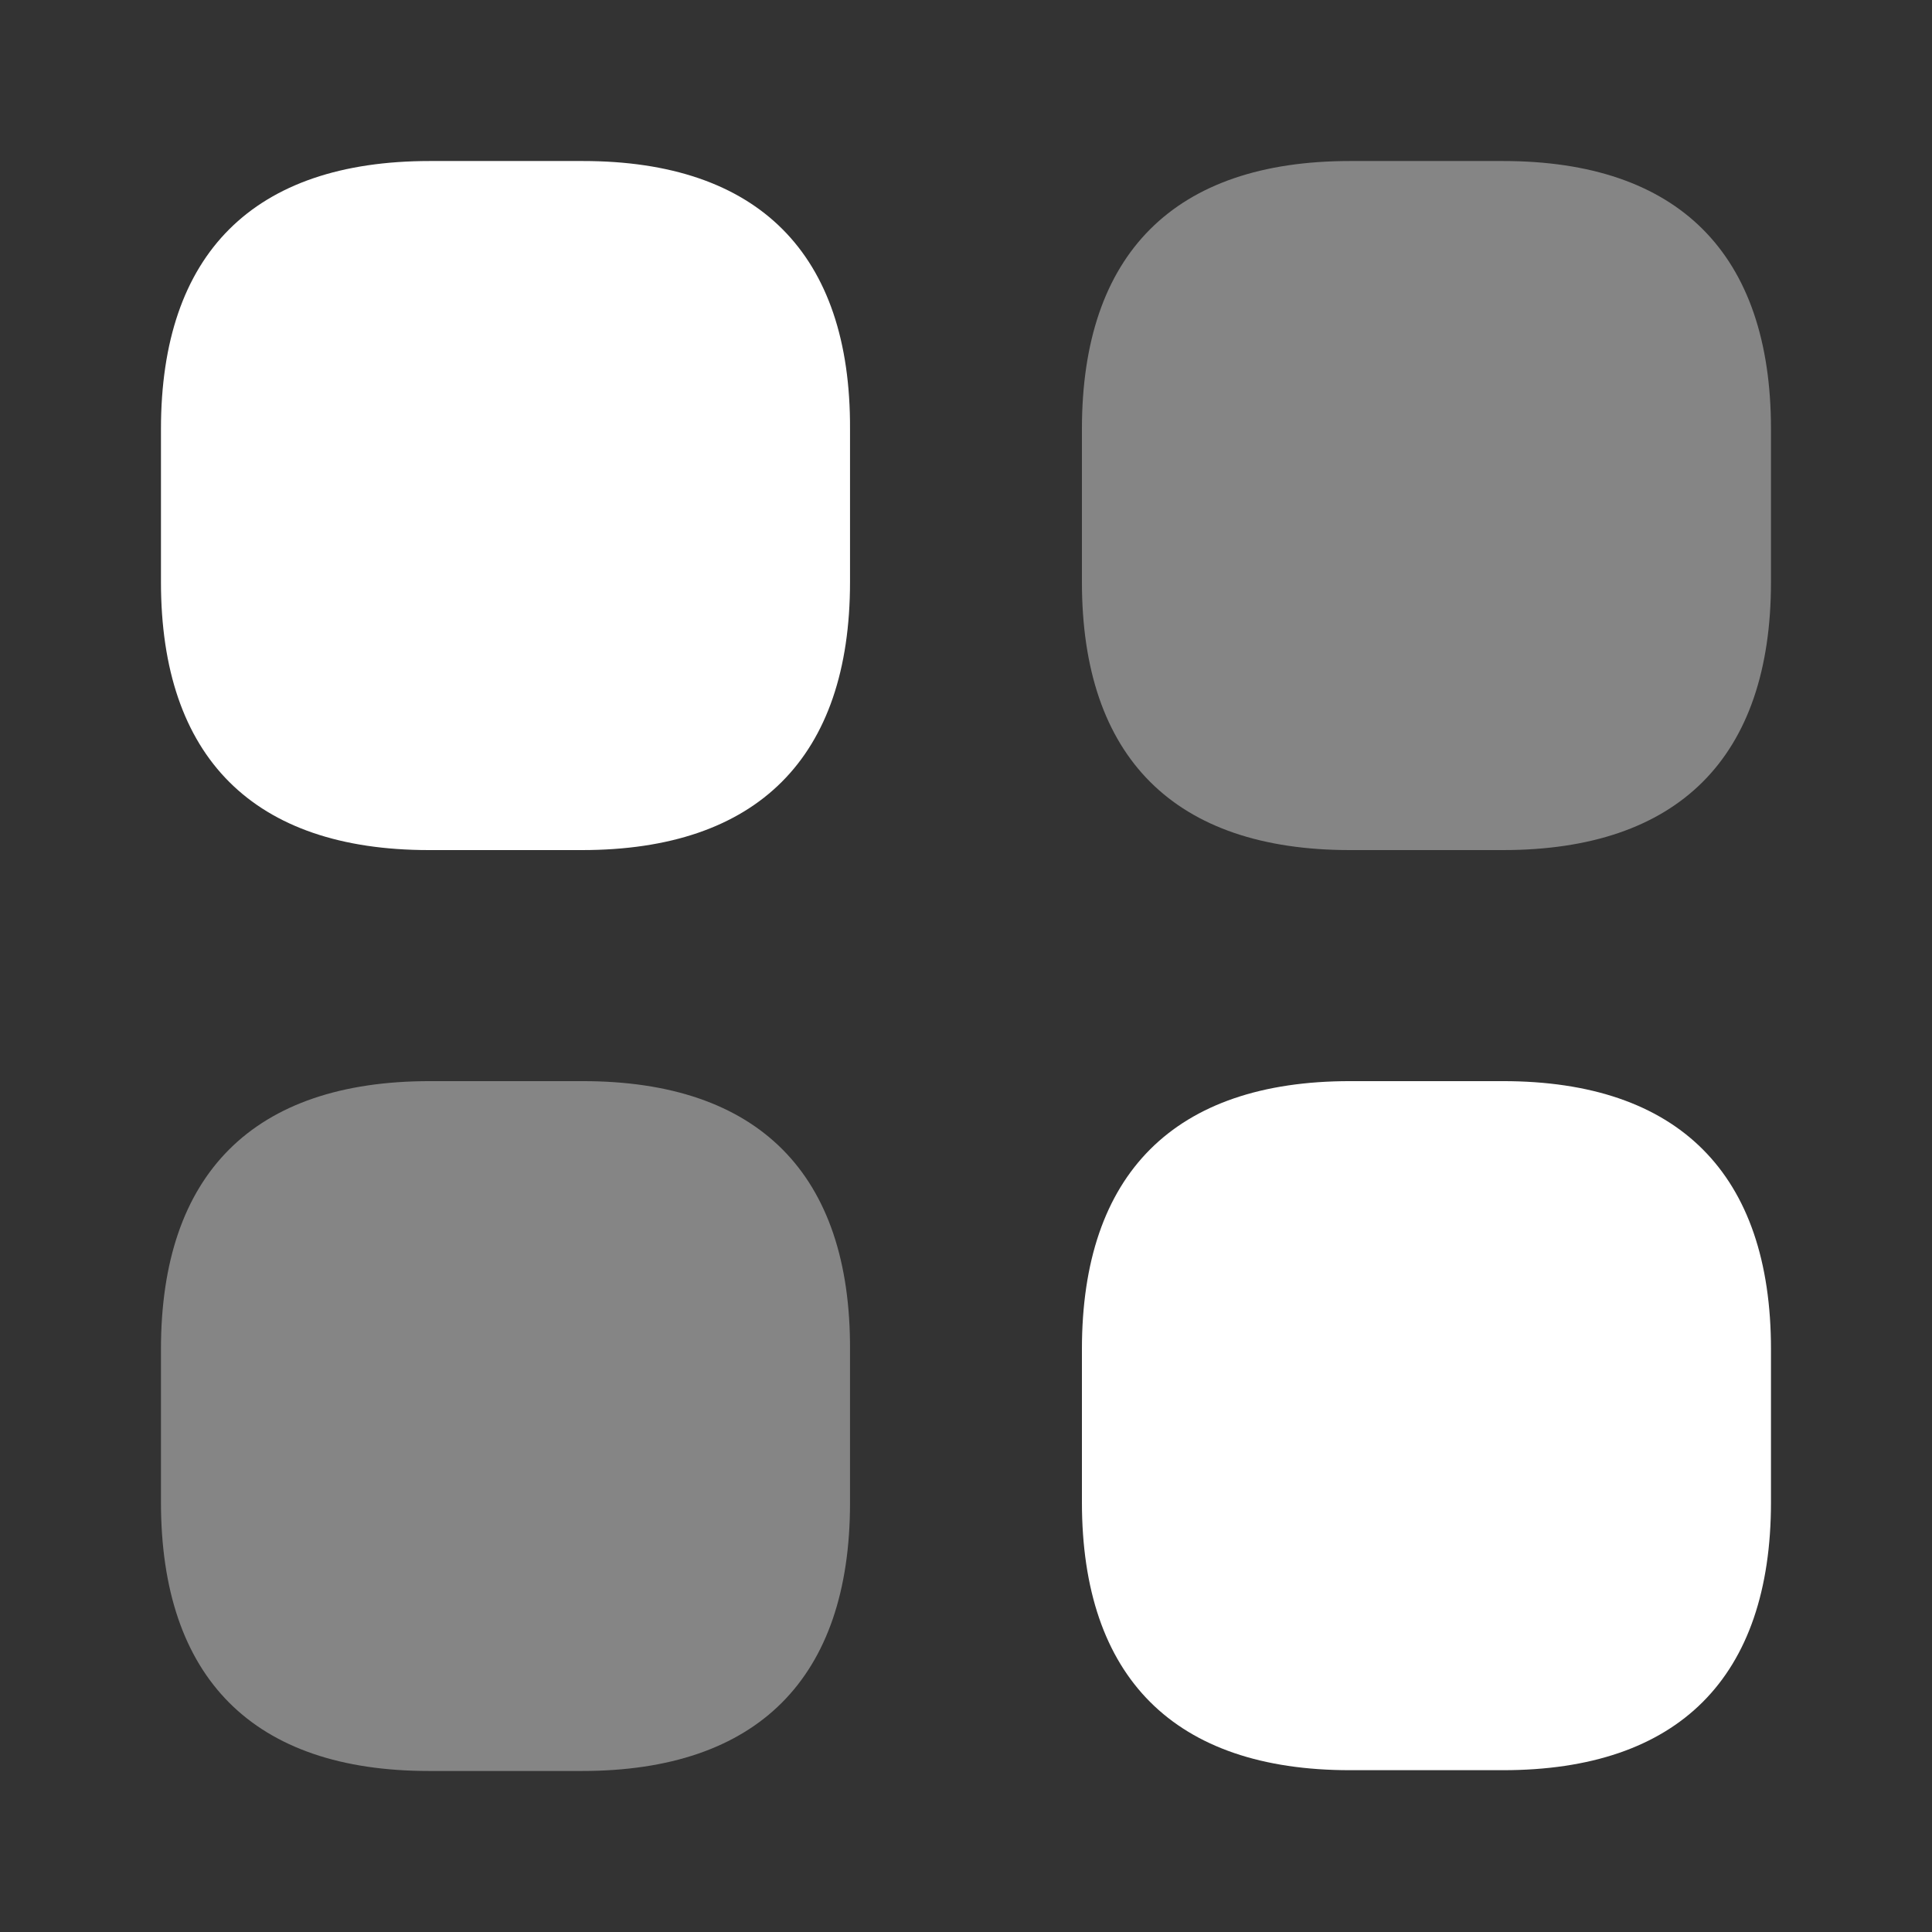
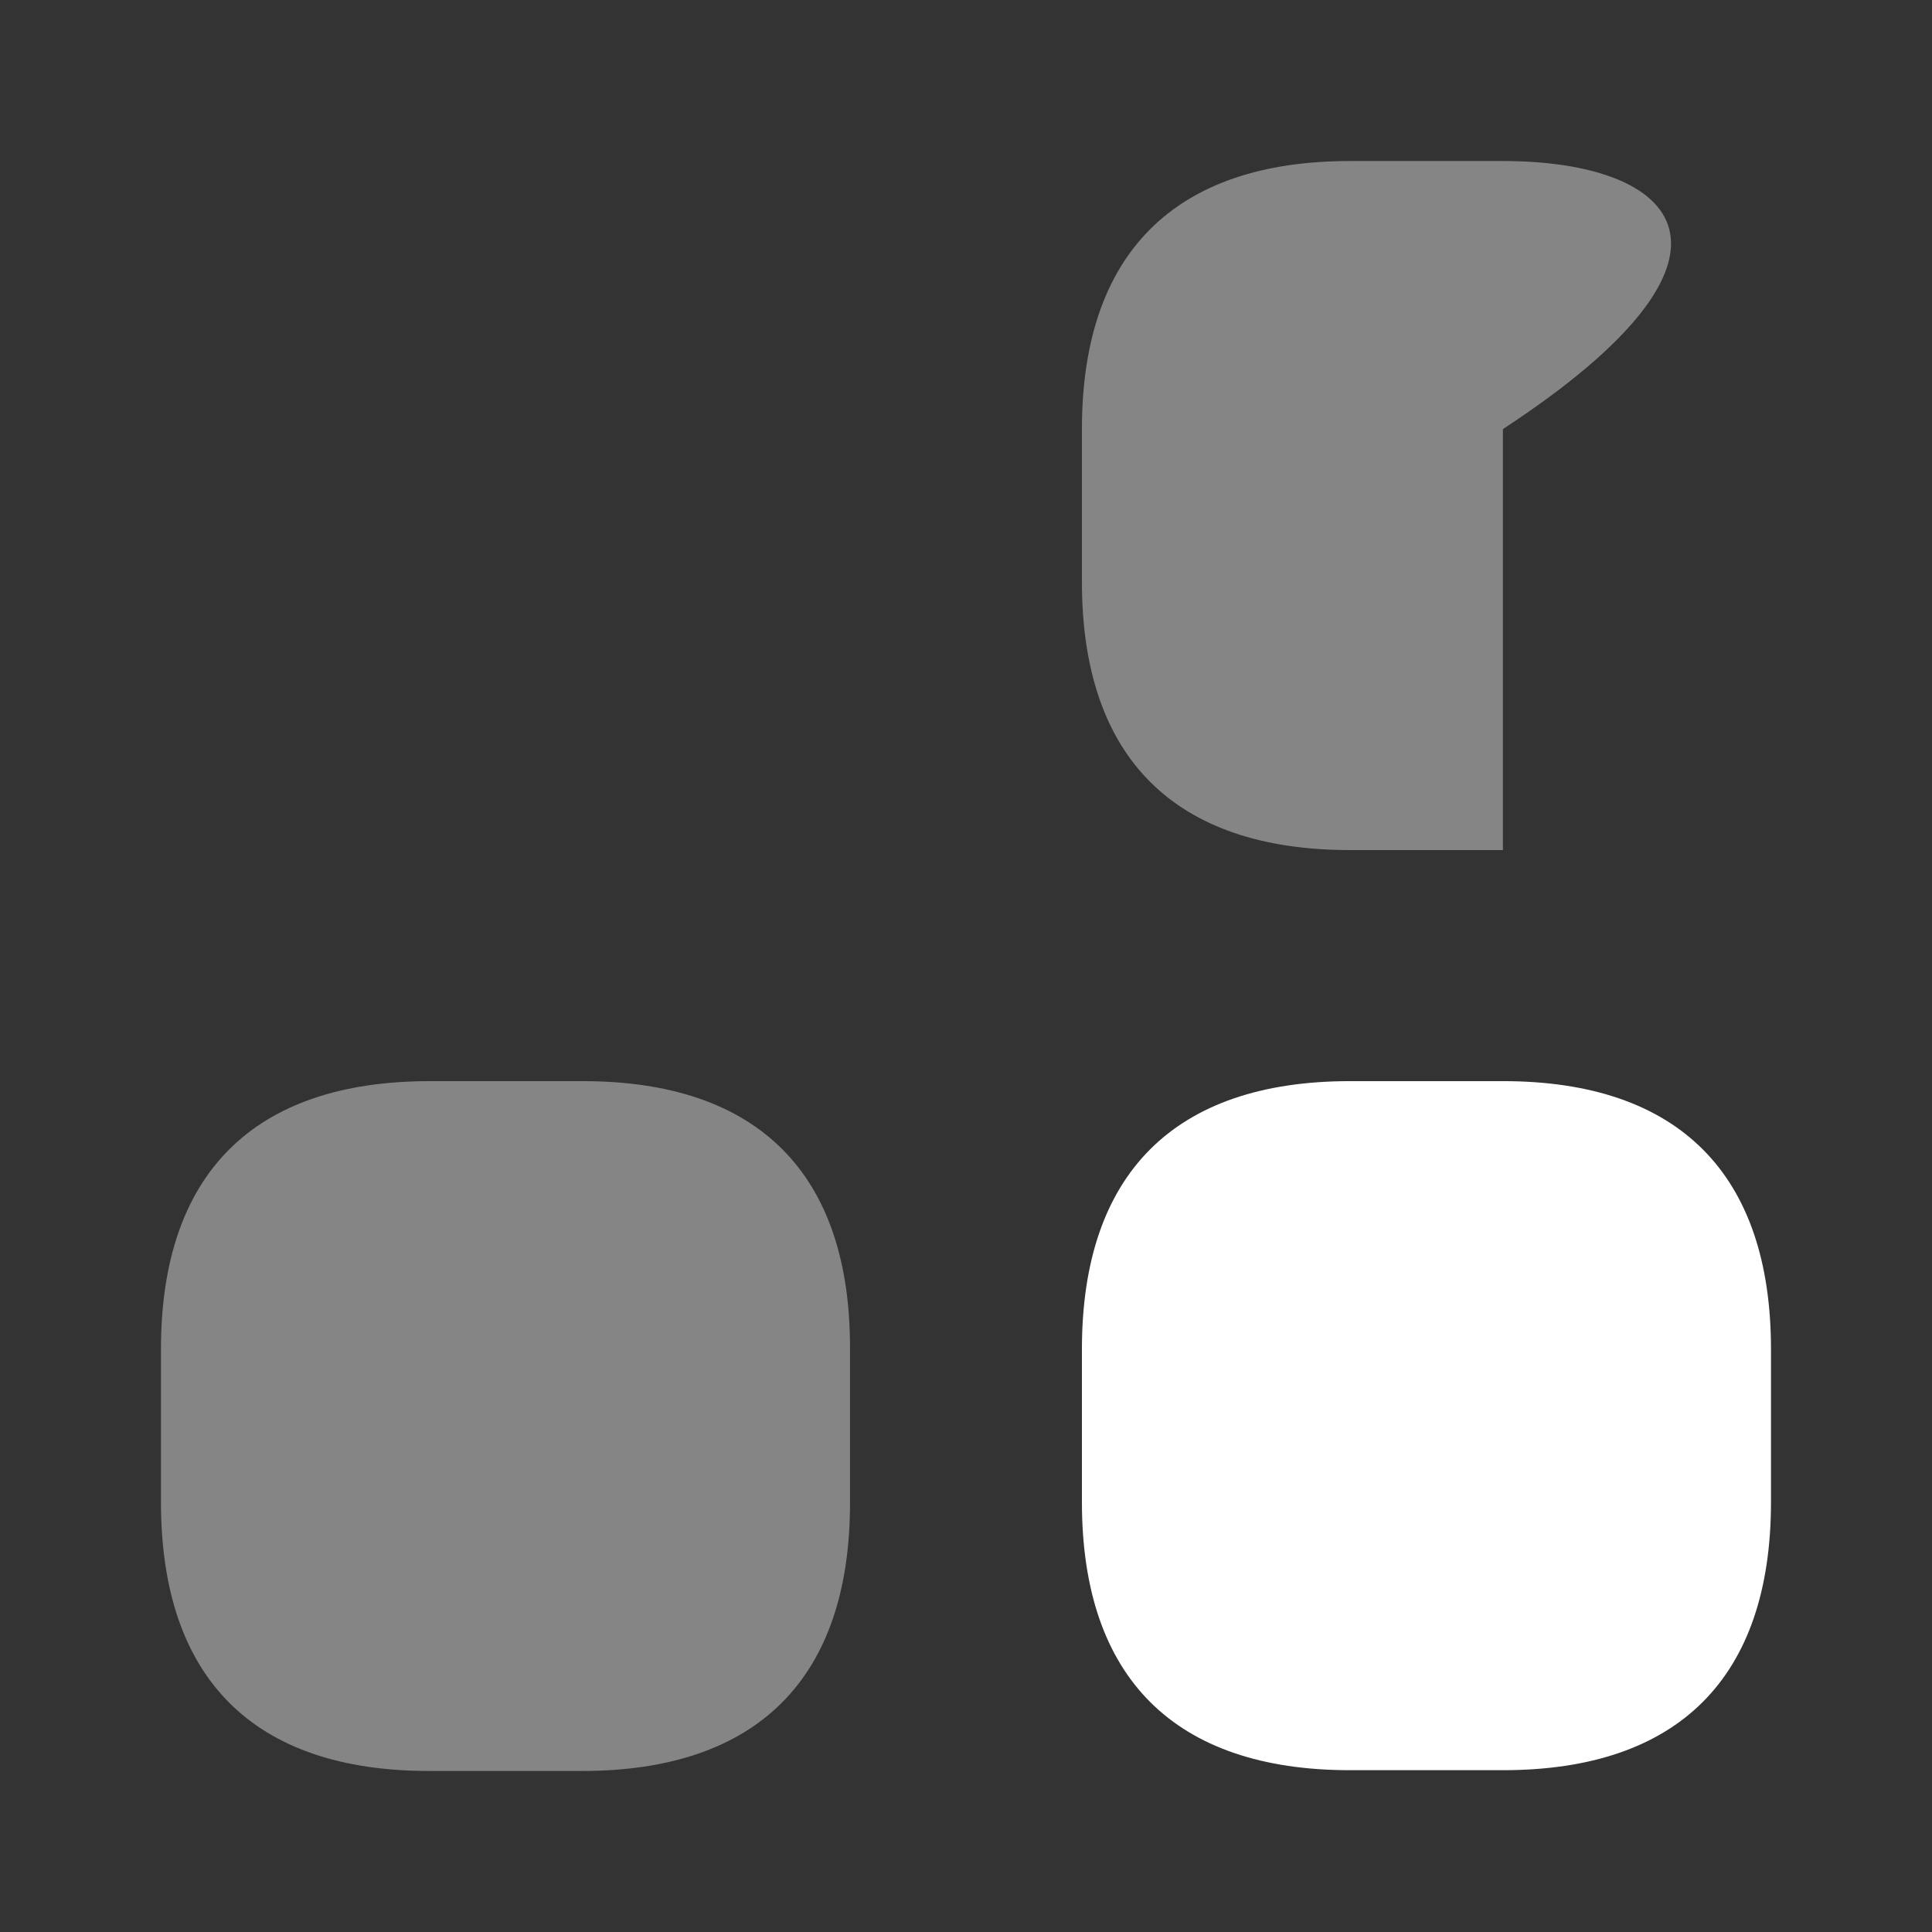
<svg xmlns="http://www.w3.org/2000/svg" width="32" height="32" viewBox="0 0 32 32" fill="none">
  <rect x="0" y="0" width="32" height="32" fill="#333333" stroke="none" />
-   <path d="M9.653 2.667H7.119C4.199 2.667 2.666 4.2 2.666 7.107V9.64C2.666 12.547 4.199 14.08 7.106 14.08H9.639C12.546 14.08 14.079 12.547 14.079 9.64V7.107C14.093 4.2 12.559 2.667 9.653 2.667Z" fill="white" />
-   <path opacity="0.4" d="M24.893 2.667H22.36C19.453 2.667 17.92 4.2 17.92 7.107V9.64C17.92 12.547 19.453 14.08 22.36 14.08H24.893C27.8 14.08 29.333 12.547 29.333 9.64V7.107C29.333 4.2 27.8 2.667 24.893 2.667Z" fill="white" />
+   <path opacity="0.4" d="M24.893 2.667H22.36C19.453 2.667 17.92 4.2 17.92 7.107V9.64C17.92 12.547 19.453 14.08 22.36 14.08H24.893V7.107C29.333 4.2 27.8 2.667 24.893 2.667Z" fill="white" />
  <path d="M24.893 17.907H22.36C19.453 17.907 17.92 19.44 17.92 22.347V24.88C17.92 27.787 19.453 29.32 22.36 29.32H24.893C27.8 29.32 29.333 27.787 29.333 24.88V22.347C29.333 19.44 27.8 17.907 24.893 17.907Z" fill="white" />
  <path opacity="0.4" d="M9.653 17.907H7.119C4.199 17.907 2.666 19.44 2.666 22.347V24.88C2.666 27.8 4.199 29.333 7.106 29.333H9.639C12.546 29.333 14.079 27.8 14.079 24.893V22.36C14.093 19.44 12.559 17.907 9.653 17.907Z" fill="white" />
</svg>